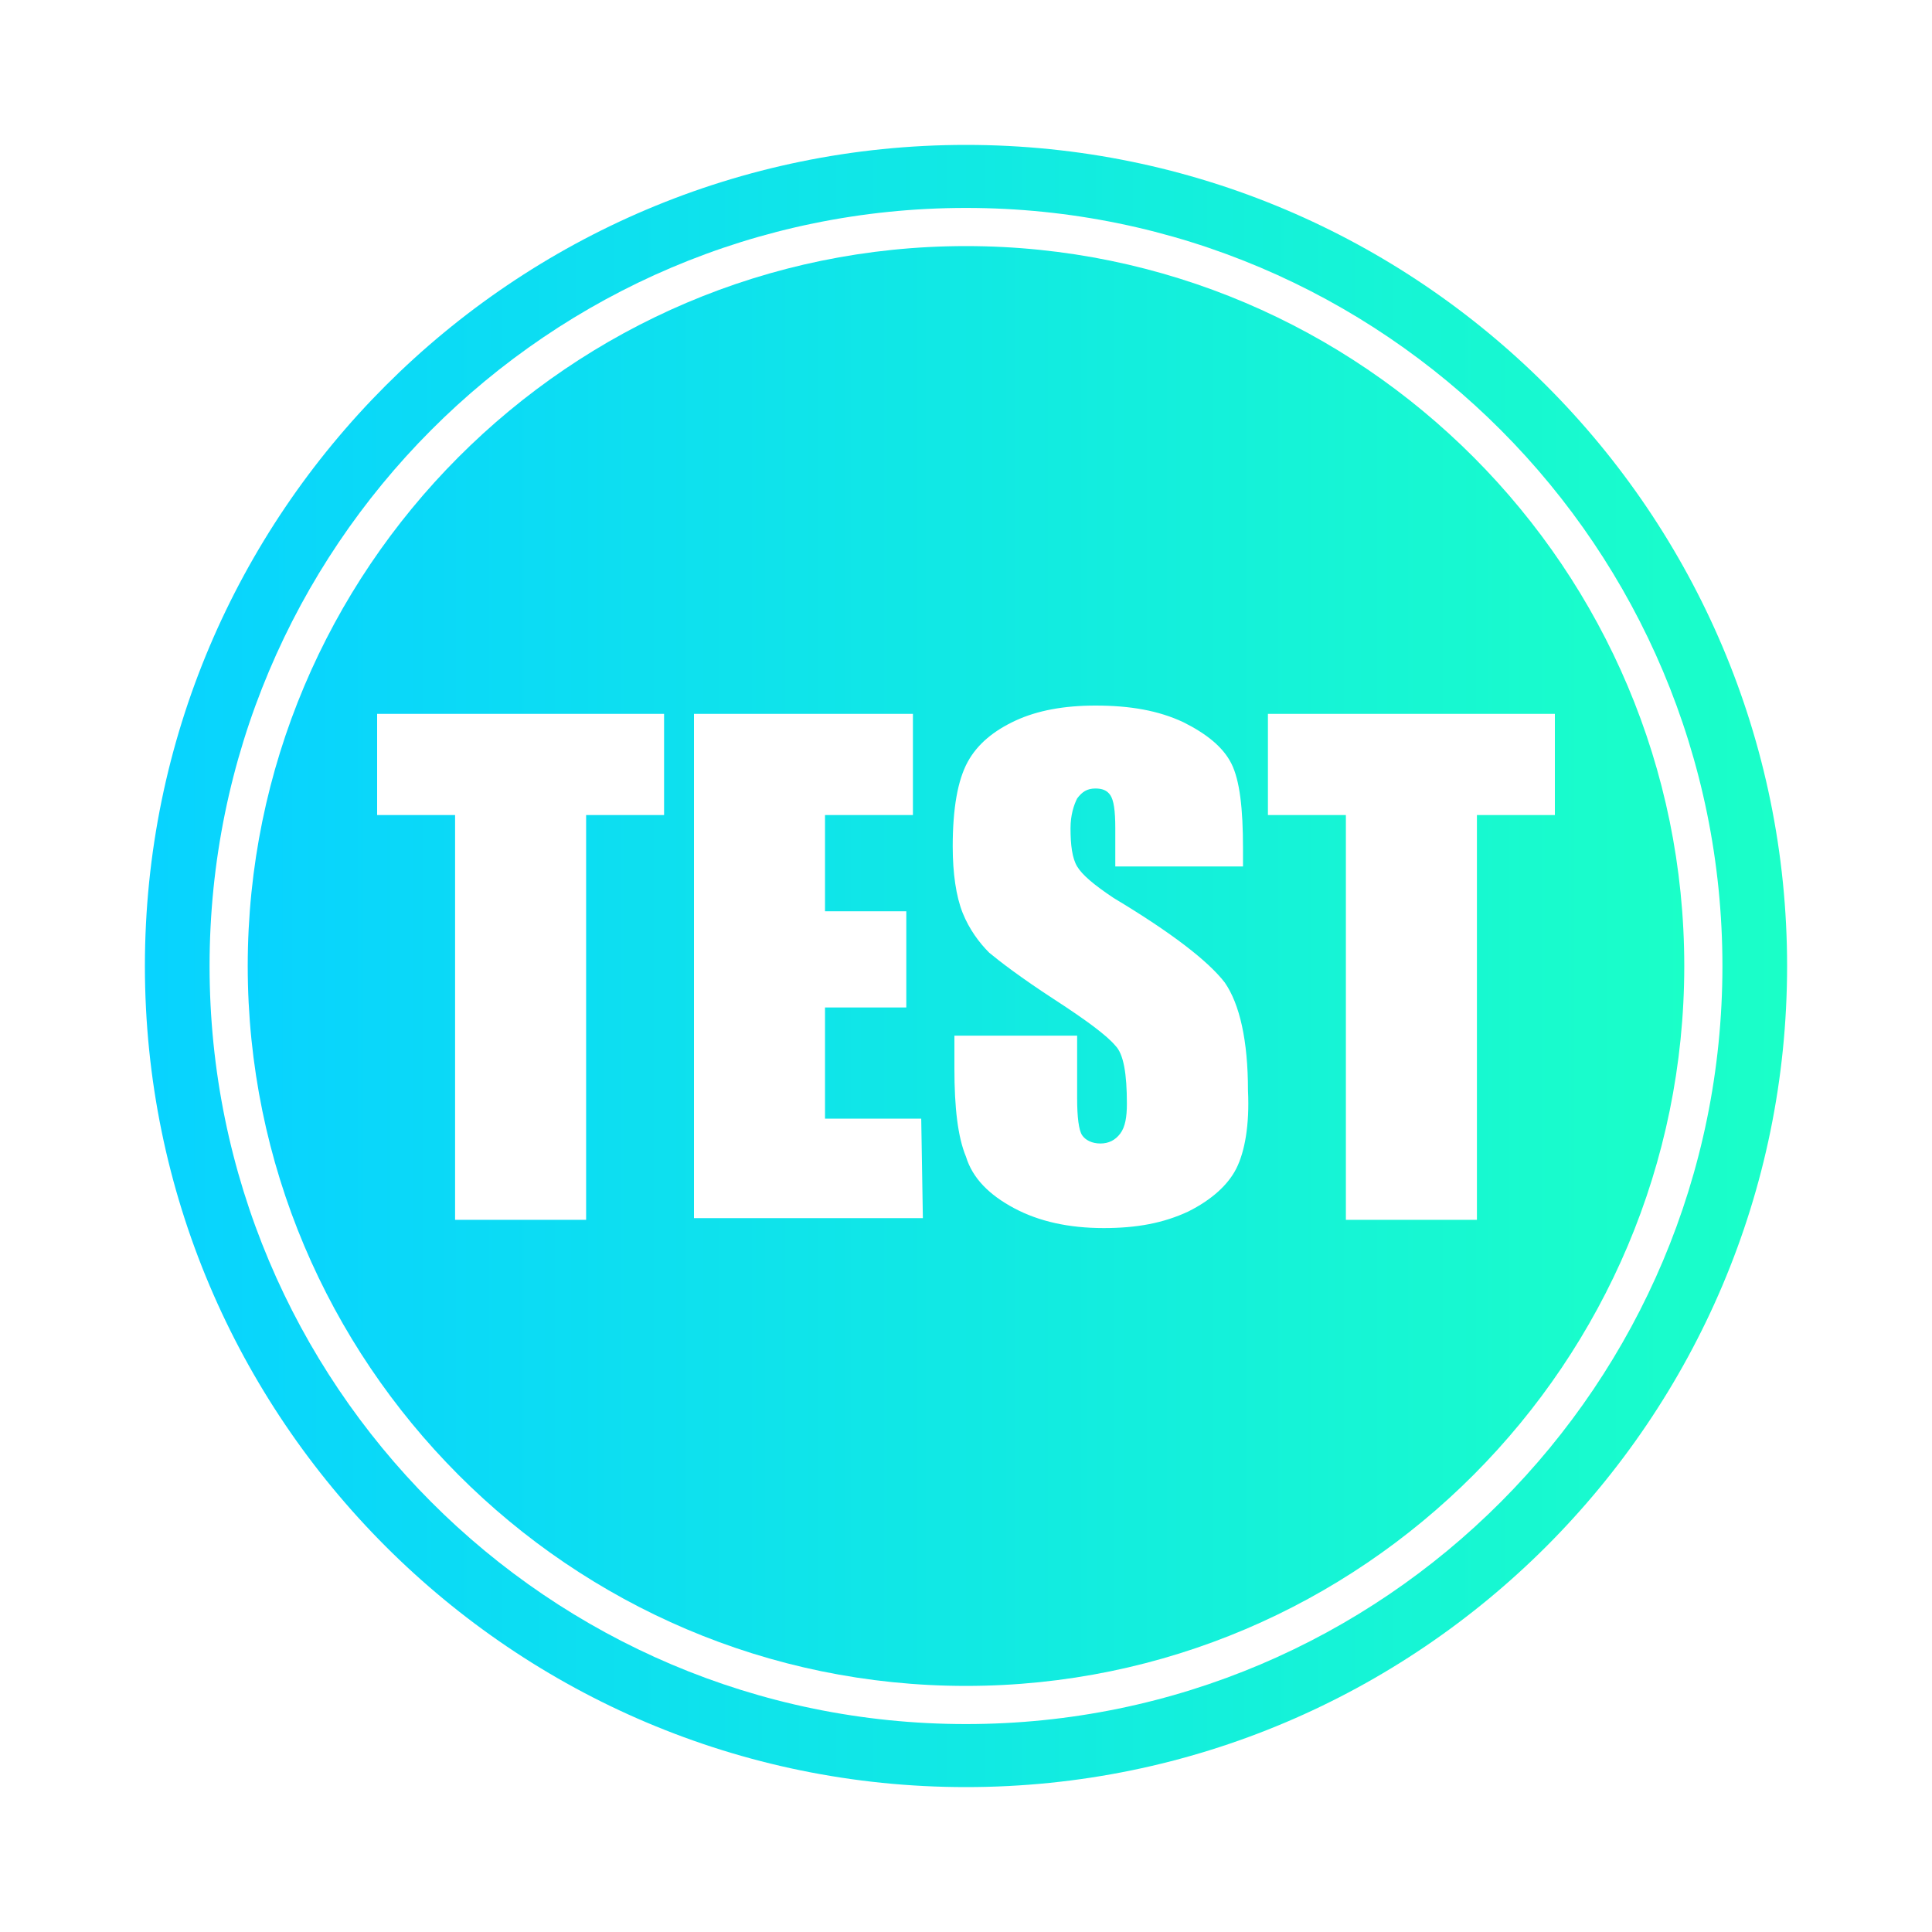
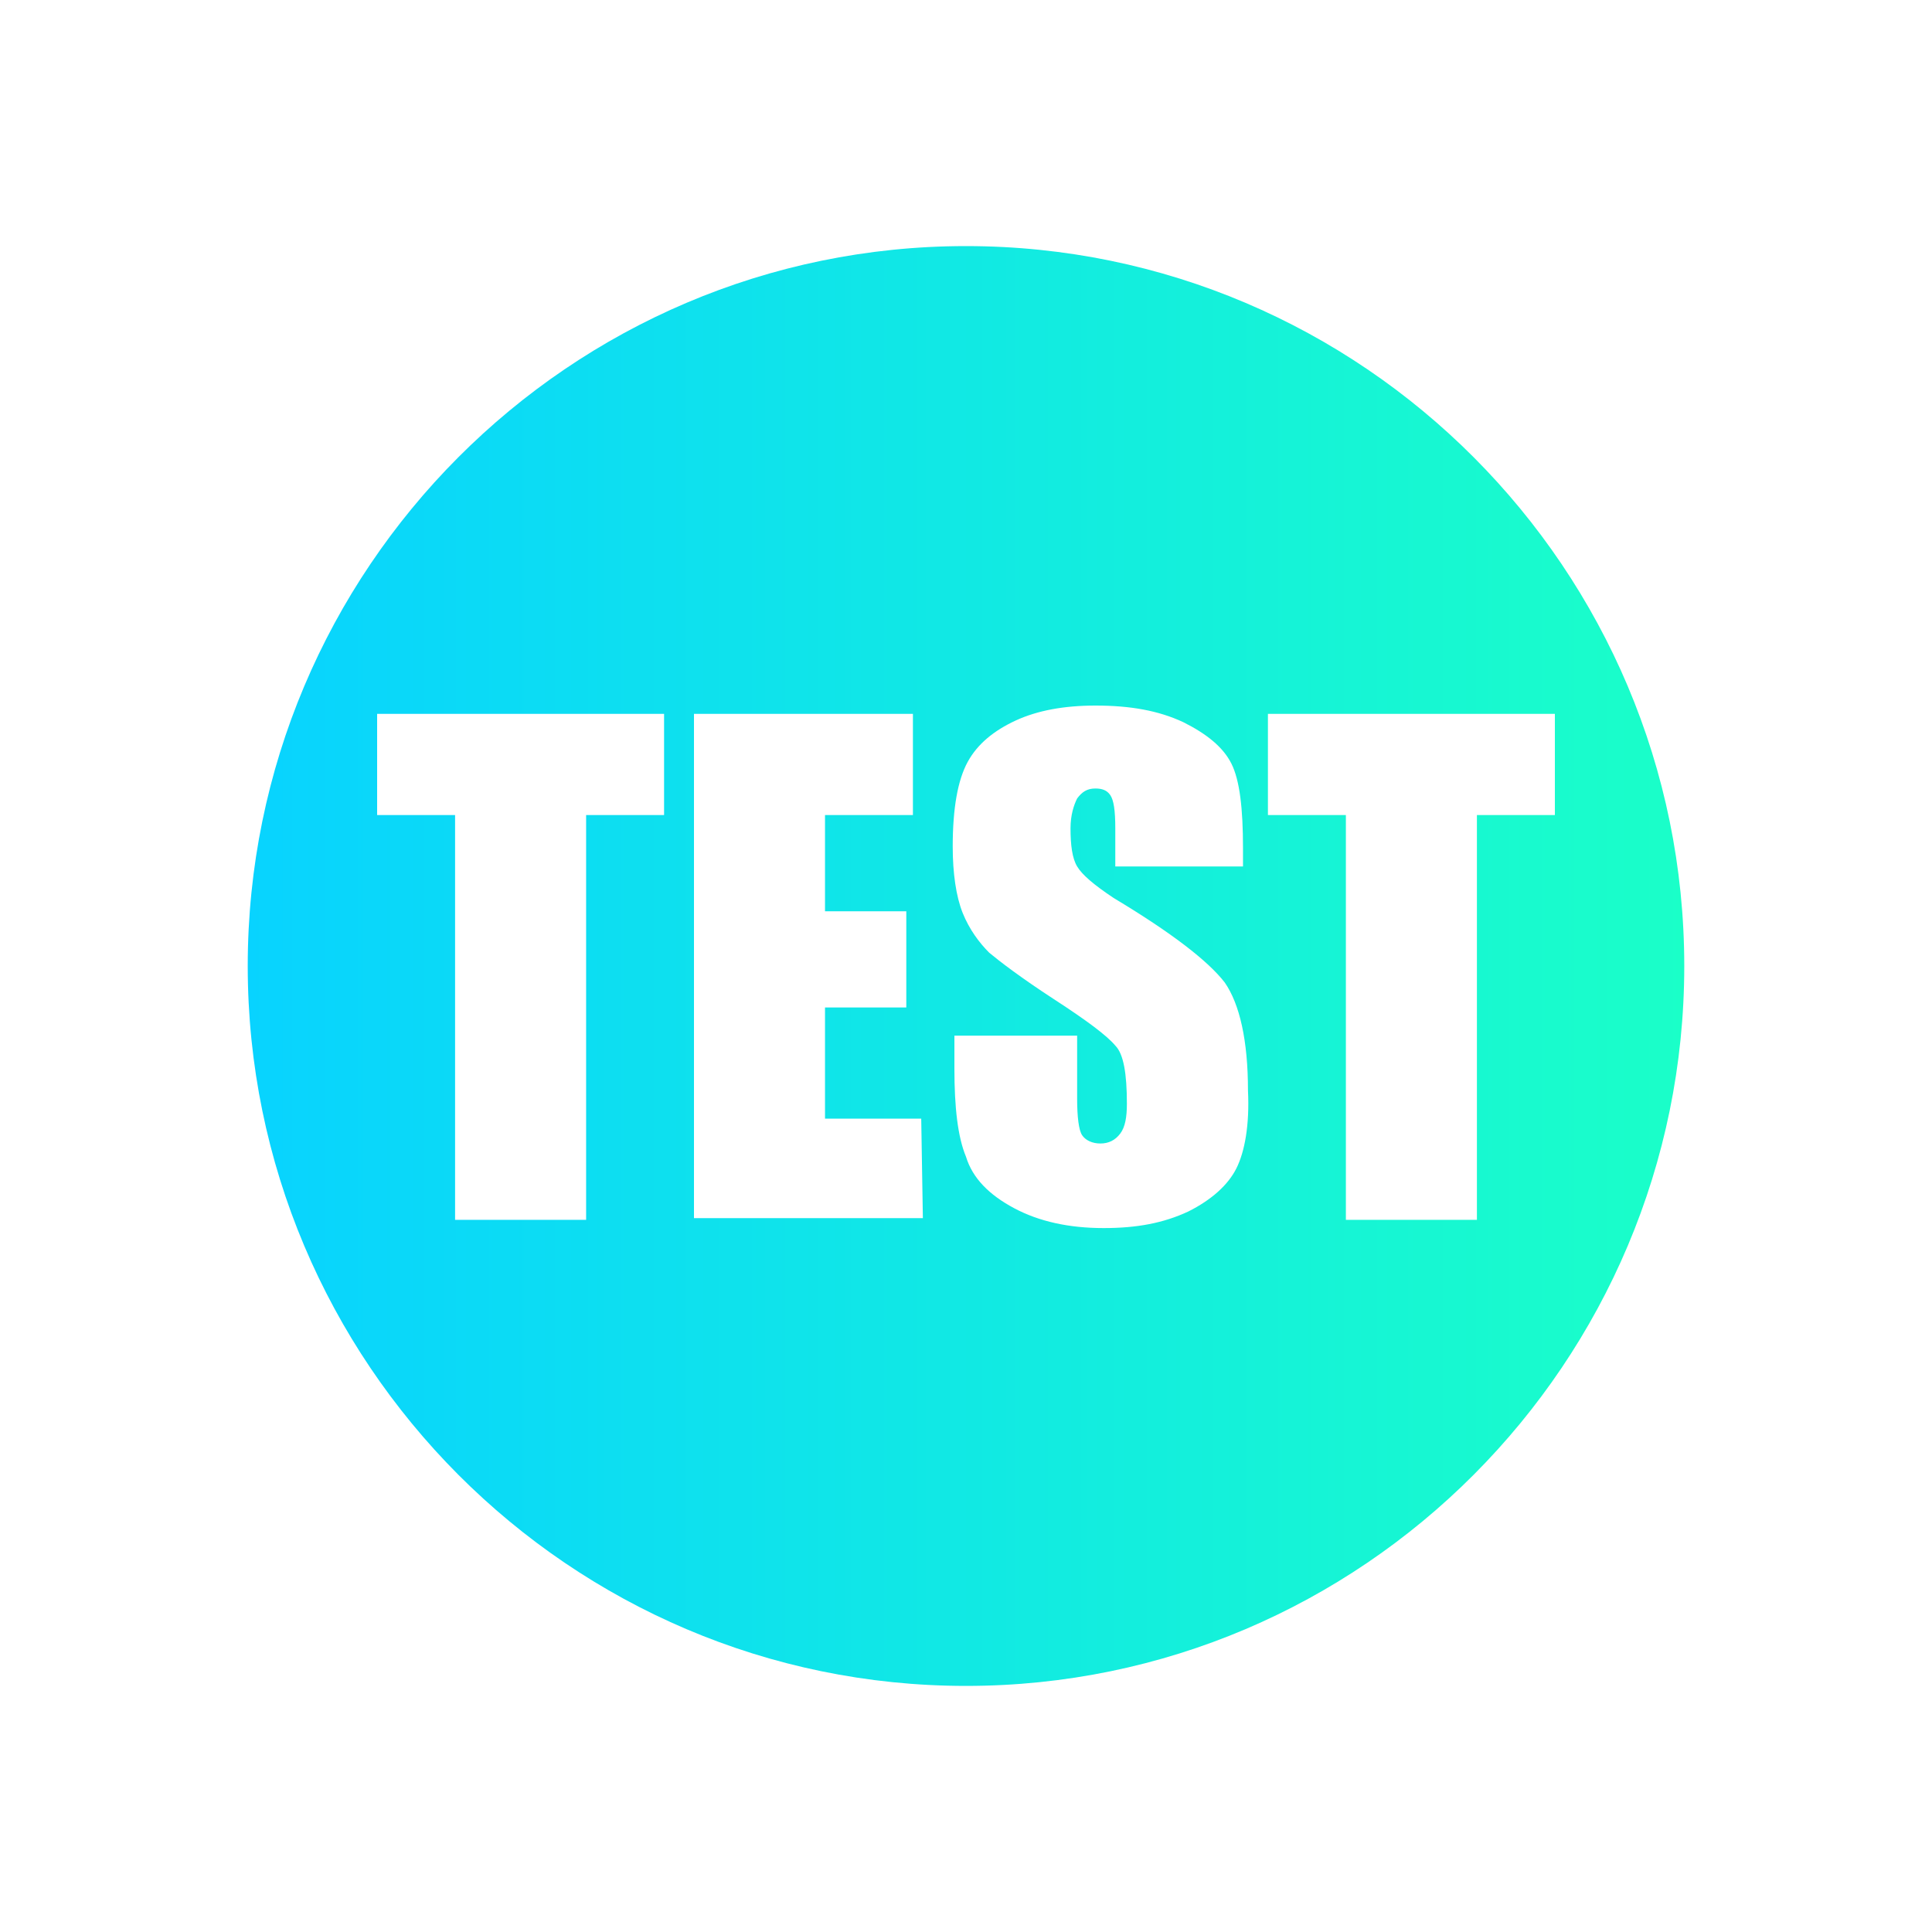
<svg xmlns="http://www.w3.org/2000/svg" width="40px" height="40px" viewBox="0 0 40 40" version="1.1">
  <title>Group 18</title>
  <defs>
    <linearGradient x1="100%" y1="50%" x2="1.76941795e-13%" y2="50%" id="linearGradient-1">
      <stop stop-color="#1AFFC8" offset="0%" />
      <stop stop-color="#08D3FF" offset="100%" />
    </linearGradient>
    <linearGradient x1="100%" y1="50%" x2="1.76941795e-13%" y2="50%" id="linearGradient-2">
      <stop stop-color="#1AFFC8" offset="0%" />
      <stop stop-color="#08D3FF" offset="100%" />
    </linearGradient>
  </defs>
  <g id="Page-1" stroke="none" stroke-width="1" fill="none" fill-rule="evenodd">
    <g id="p1" transform="translate(-842, -2036)">
      <g id="Group-4" transform="translate(245, 1892)">
        <g id="Group-18" transform="translate(597, 144)">
          <g id="测试" transform="translate(3, 3)">
-             <path d="M17,0 C7.624,0 0,7.624 0,17 C0,26.376 7.624,34 17,34 C26.376,34 34,26.376 34,17 C34,7.624 26.376,0 17,0 Z M17,32.695 C8.345,32.695 1.339,25.655 1.339,17 C1.339,8.345 8.345,1.305 17,1.305 C25.655,1.305 32.661,8.345 32.661,17 C32.661,25.655 25.655,32.695 17,32.695 Z" id="Shape" fill="url(#linearGradient-1)" />
            <path d="M17,2.095 C8.792,2.095 2.129,8.792 2.129,17 C2.129,25.208 8.792,31.905 17,31.905 C25.208,31.905 31.871,25.208 31.871,17 C31.871,8.792 25.208,2.095 17,2.095 Z M10.749,13.875 L9.135,13.875 L9.135,22.255 L6.422,22.255 L6.422,13.875 L4.808,13.875 L4.808,11.78 L10.749,11.78 L10.749,13.875 Z M16.107,22.22 L11.368,22.22 L11.368,11.78 L15.901,11.78 L15.901,13.875 L14.081,13.875 L14.081,15.867 L15.764,15.867 L15.764,17.859 L14.081,17.859 L14.081,20.16 L16.073,20.16 L16.107,22.22 L16.107,22.22 Z M22.598,21.19 C22.426,21.533 22.083,21.842 21.602,22.083 C21.087,22.323 20.537,22.426 19.851,22.426 C19.129,22.426 18.511,22.289 17.996,22.014 C17.481,21.739 17.137,21.396 17,20.949 C16.828,20.537 16.76,19.919 16.76,19.129 L16.76,18.442 L19.301,18.442 L19.301,19.747 C19.301,20.125 19.335,20.4 19.404,20.503 C19.473,20.606 19.61,20.675 19.782,20.675 C19.954,20.675 20.091,20.606 20.194,20.469 C20.297,20.331 20.331,20.125 20.331,19.851 C20.331,19.232 20.263,18.82 20.091,18.648 C19.919,18.442 19.507,18.133 18.82,17.687 C18.133,17.24 17.687,16.897 17.481,16.725 C17.275,16.519 17.069,16.244 16.931,15.901 C16.794,15.558 16.725,15.077 16.725,14.527 C16.725,13.737 16.828,13.154 17.034,12.776 C17.24,12.398 17.584,12.123 18.03,11.917 C18.477,11.711 19.026,11.608 19.679,11.608 C20.4,11.608 20.984,11.711 21.499,11.952 C21.98,12.192 22.323,12.467 22.495,12.81 C22.667,13.154 22.735,13.737 22.735,14.562 L22.735,14.939 L20.091,14.939 L20.091,14.149 C20.091,13.772 20.057,13.566 19.988,13.463 C19.919,13.36 19.816,13.325 19.679,13.325 C19.507,13.325 19.404,13.394 19.301,13.531 C19.232,13.669 19.164,13.875 19.164,14.149 C19.164,14.493 19.198,14.768 19.301,14.939 C19.404,15.111 19.644,15.317 20.057,15.592 C21.259,16.313 22.014,16.897 22.358,17.343 C22.667,17.79 22.838,18.545 22.838,19.576 C22.873,20.297 22.77,20.846 22.598,21.19 L22.598,21.19 Z M27.578,13.875 L27.578,22.255 L24.865,22.255 L24.865,13.875 L23.251,13.875 L23.251,11.78 L29.192,11.78 L29.192,13.875 L27.578,13.875 L27.578,13.875 Z" id="Shape" fill="url(#linearGradient-2)" />
          </g>
        </g>
      </g>
    </g>
  </g>
</svg>